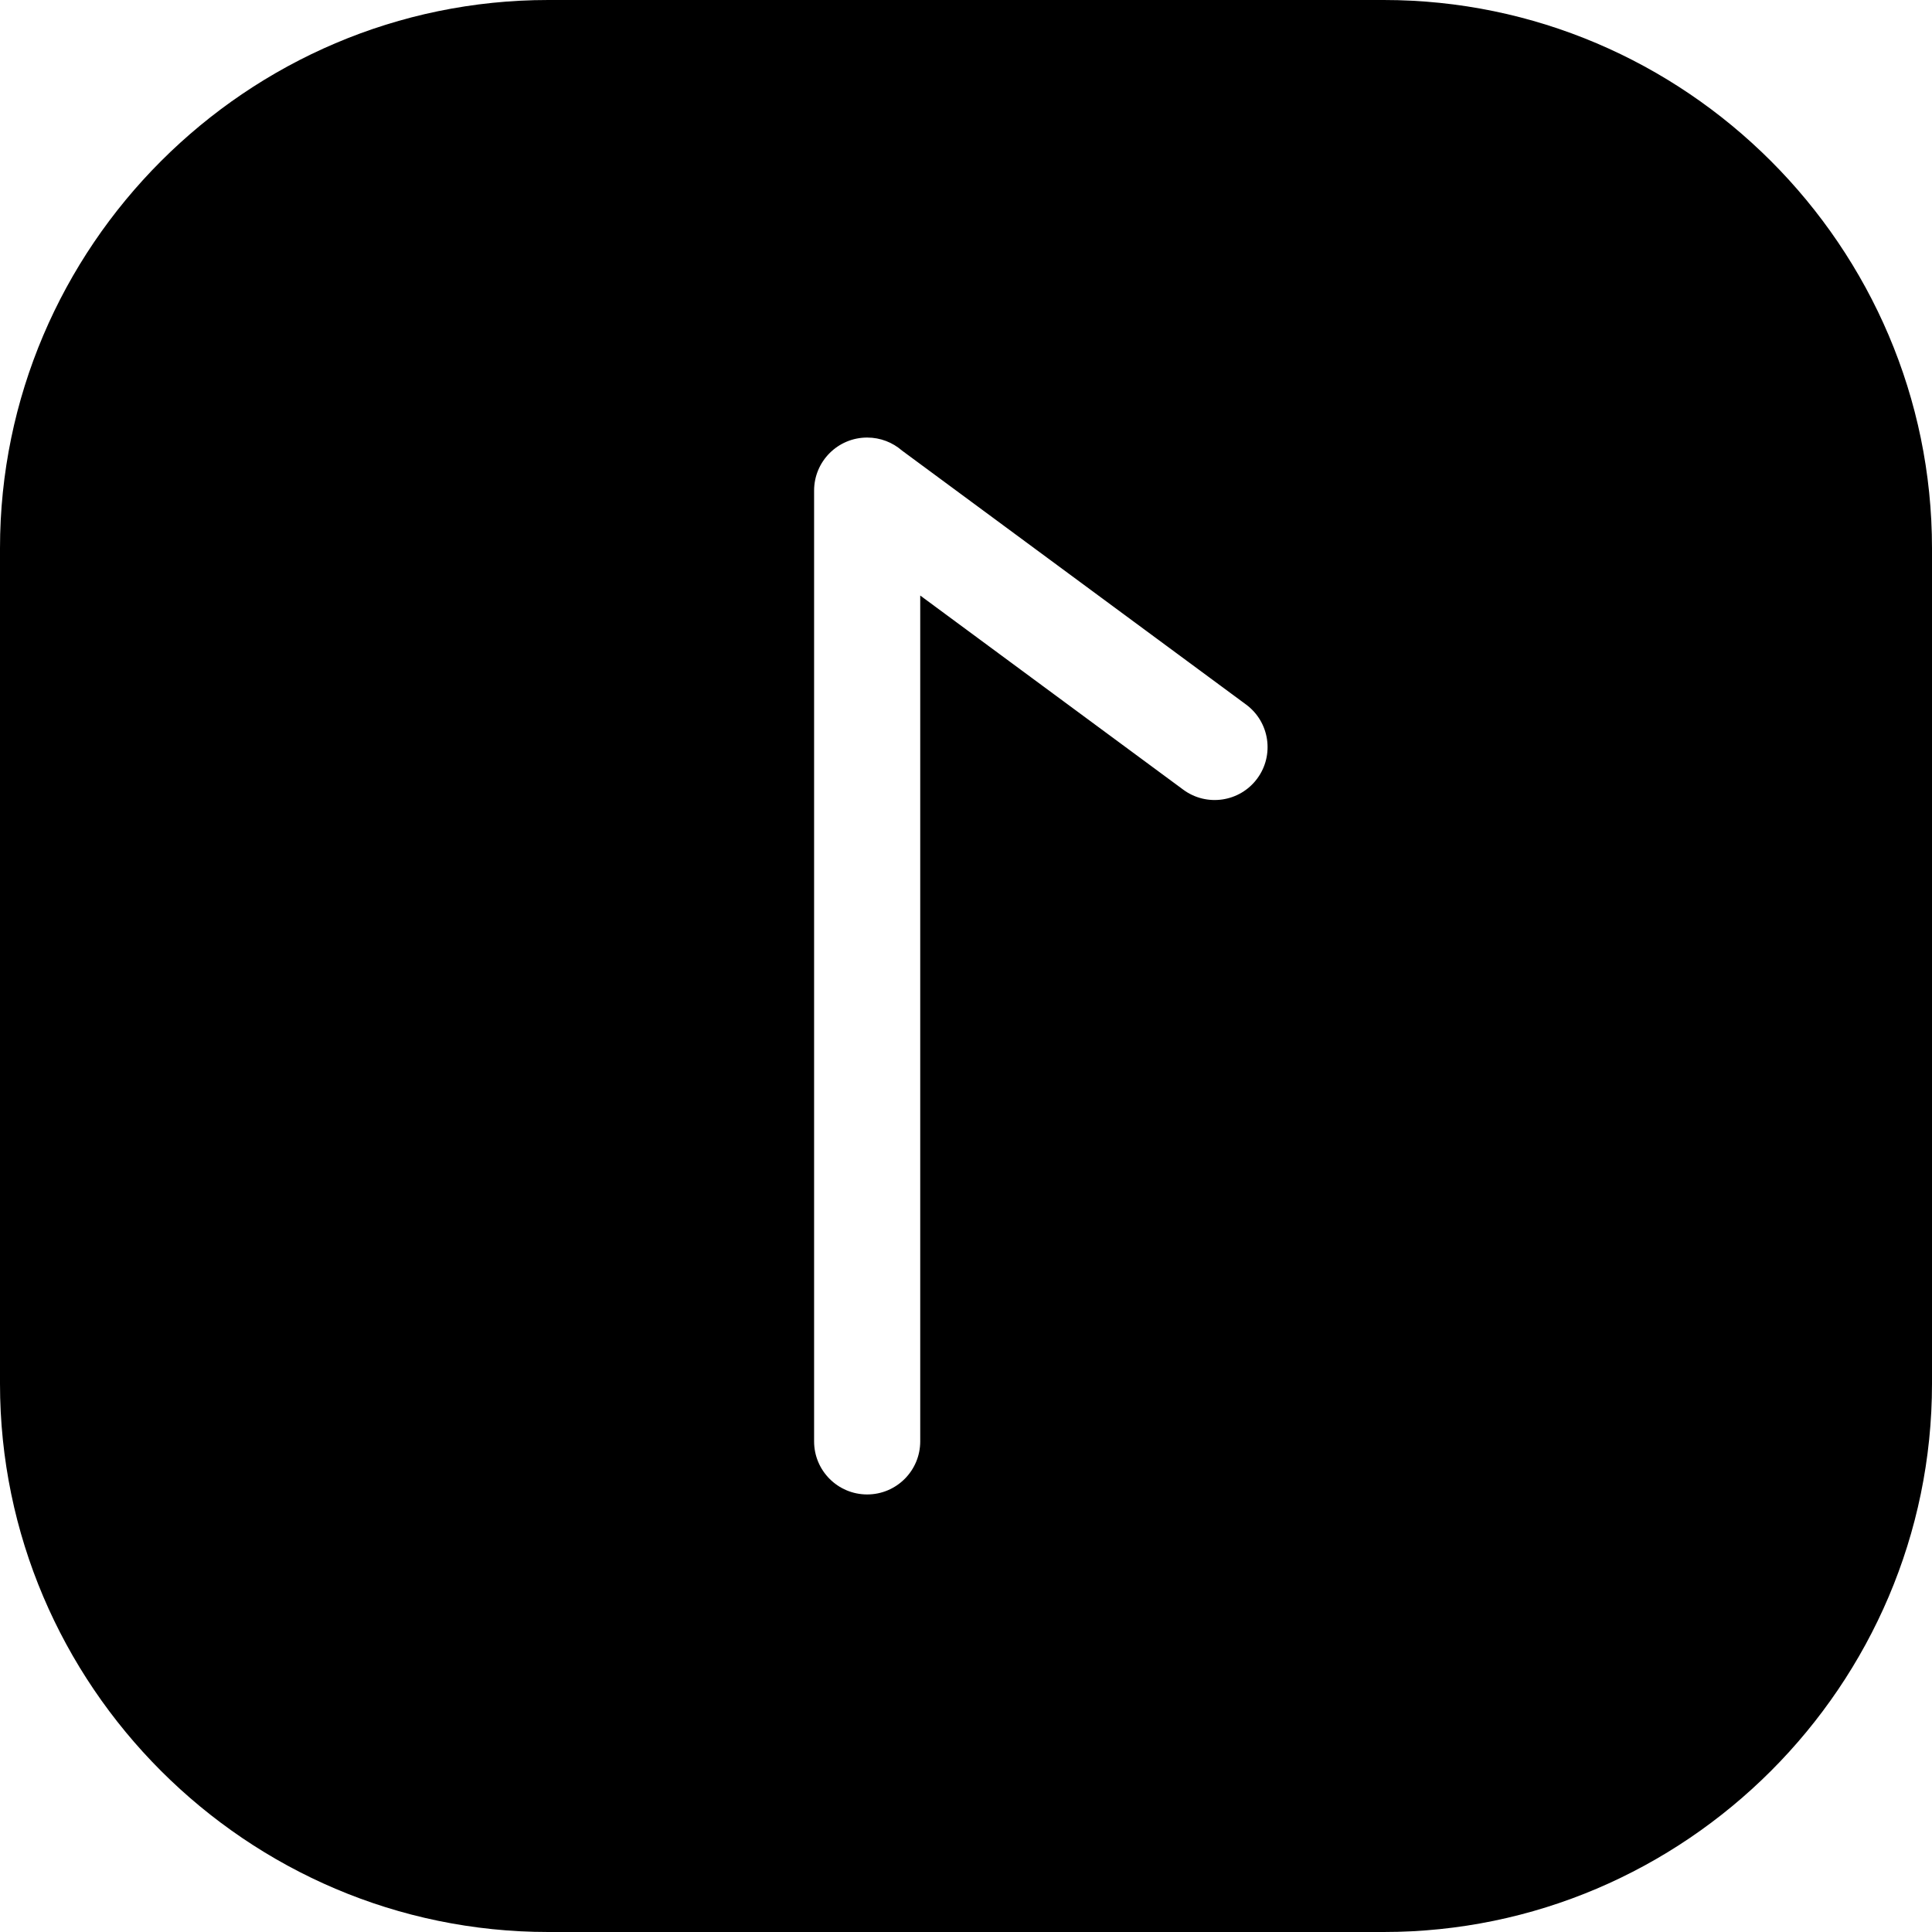
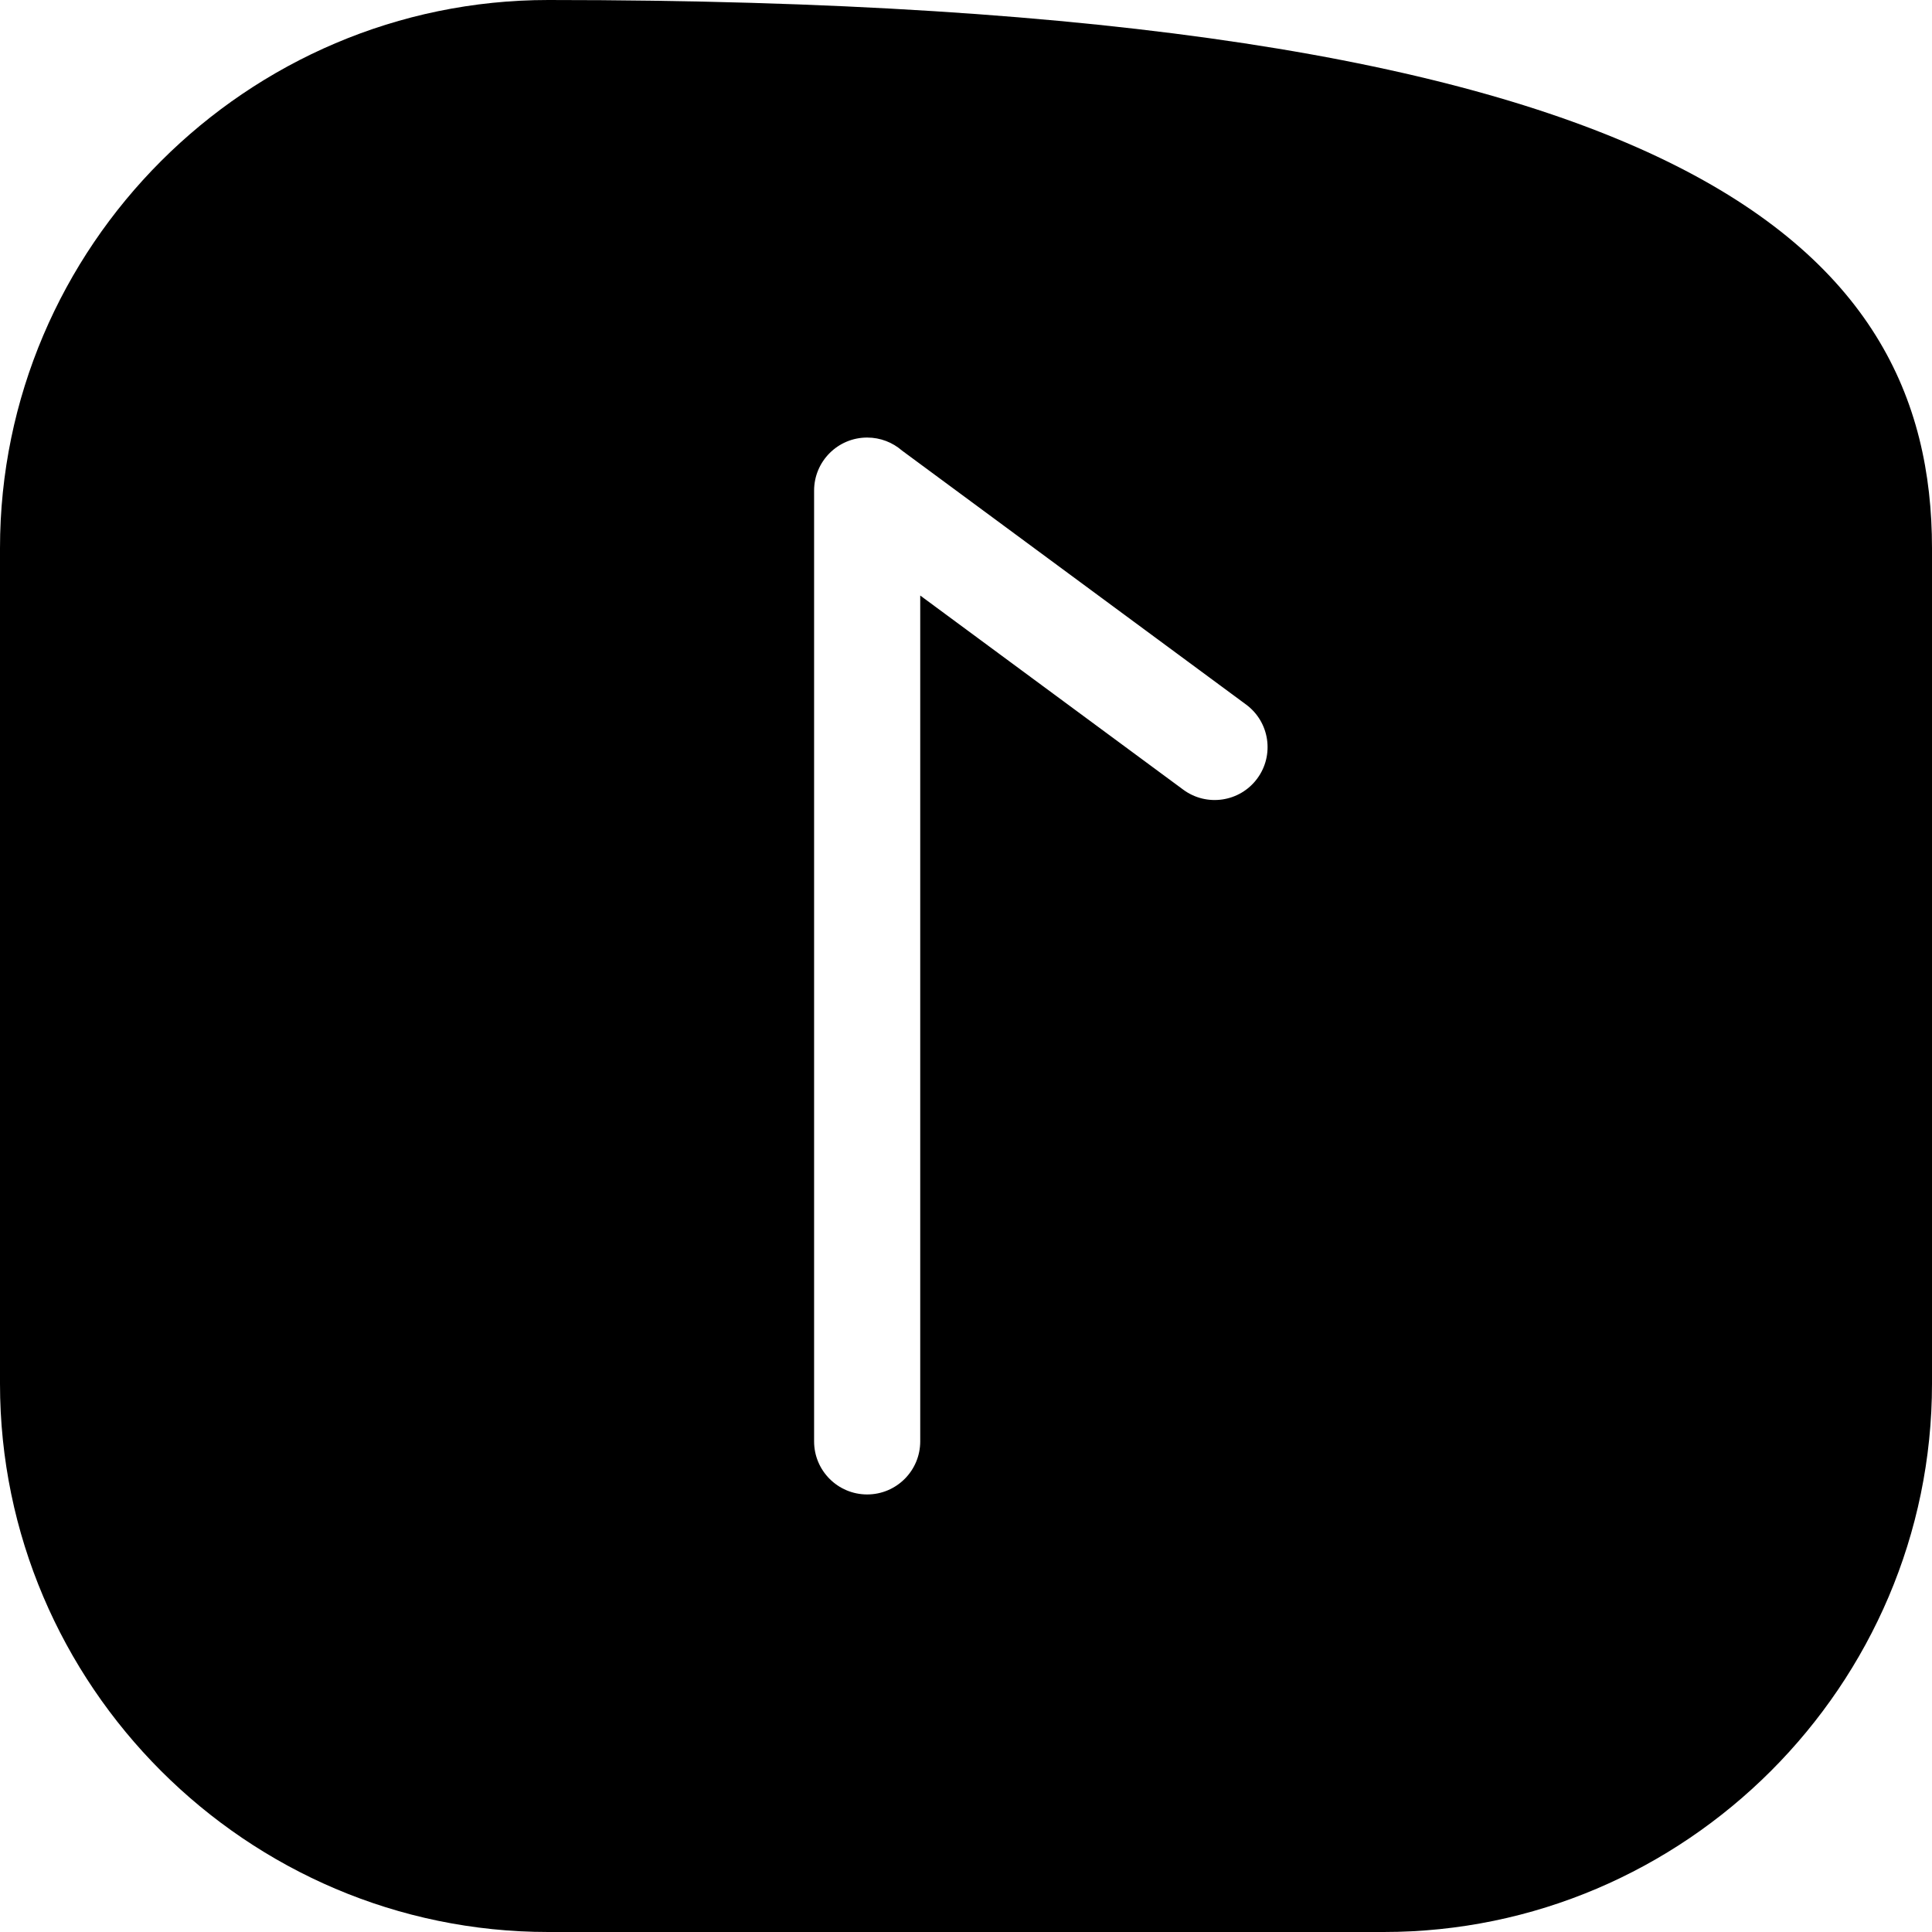
<svg xmlns="http://www.w3.org/2000/svg" shape-rendering="geometricPrecision" text-rendering="geometricPrecision" image-rendering="optimizeQuality" fill-rule="evenodd" clip-rule="evenodd" viewBox="0 0 512 512">
-   <path d="M145.304 0h221.391C446.615 0 512 65.385 512 145.304v221.391C512 446.615 446.615 512 366.695 512H145.304C65.385 512 0 446.615 0 366.695V145.304C0 65.385 65.385 0 145.304 0zm98.566 381.981c0 7.767-6.297 14.063-14.063 14.063-7.766 0-14.063-6.296-14.063-14.063V130.019c0-7.767 6.297-14.063 14.063-14.063 3.523 0 6.743 1.295 9.212 3.437l91.233 67.341c6.219 4.611 7.522 13.392 2.912 19.611-4.612 6.219-13.393 7.522-19.612 2.911l-69.682-51.434v224.159z" />
+   <path d="M145.304 0C446.615 0 512 65.385 512 145.304v221.391C512 446.615 446.615 512 366.695 512H145.304C65.385 512 0 446.615 0 366.695V145.304C0 65.385 65.385 0 145.304 0zm98.566 381.981c0 7.767-6.297 14.063-14.063 14.063-7.766 0-14.063-6.296-14.063-14.063V130.019c0-7.767 6.297-14.063 14.063-14.063 3.523 0 6.743 1.295 9.212 3.437l91.233 67.341c6.219 4.611 7.522 13.392 2.912 19.611-4.612 6.219-13.393 7.522-19.612 2.911l-69.682-51.434v224.159z" />
</svg>